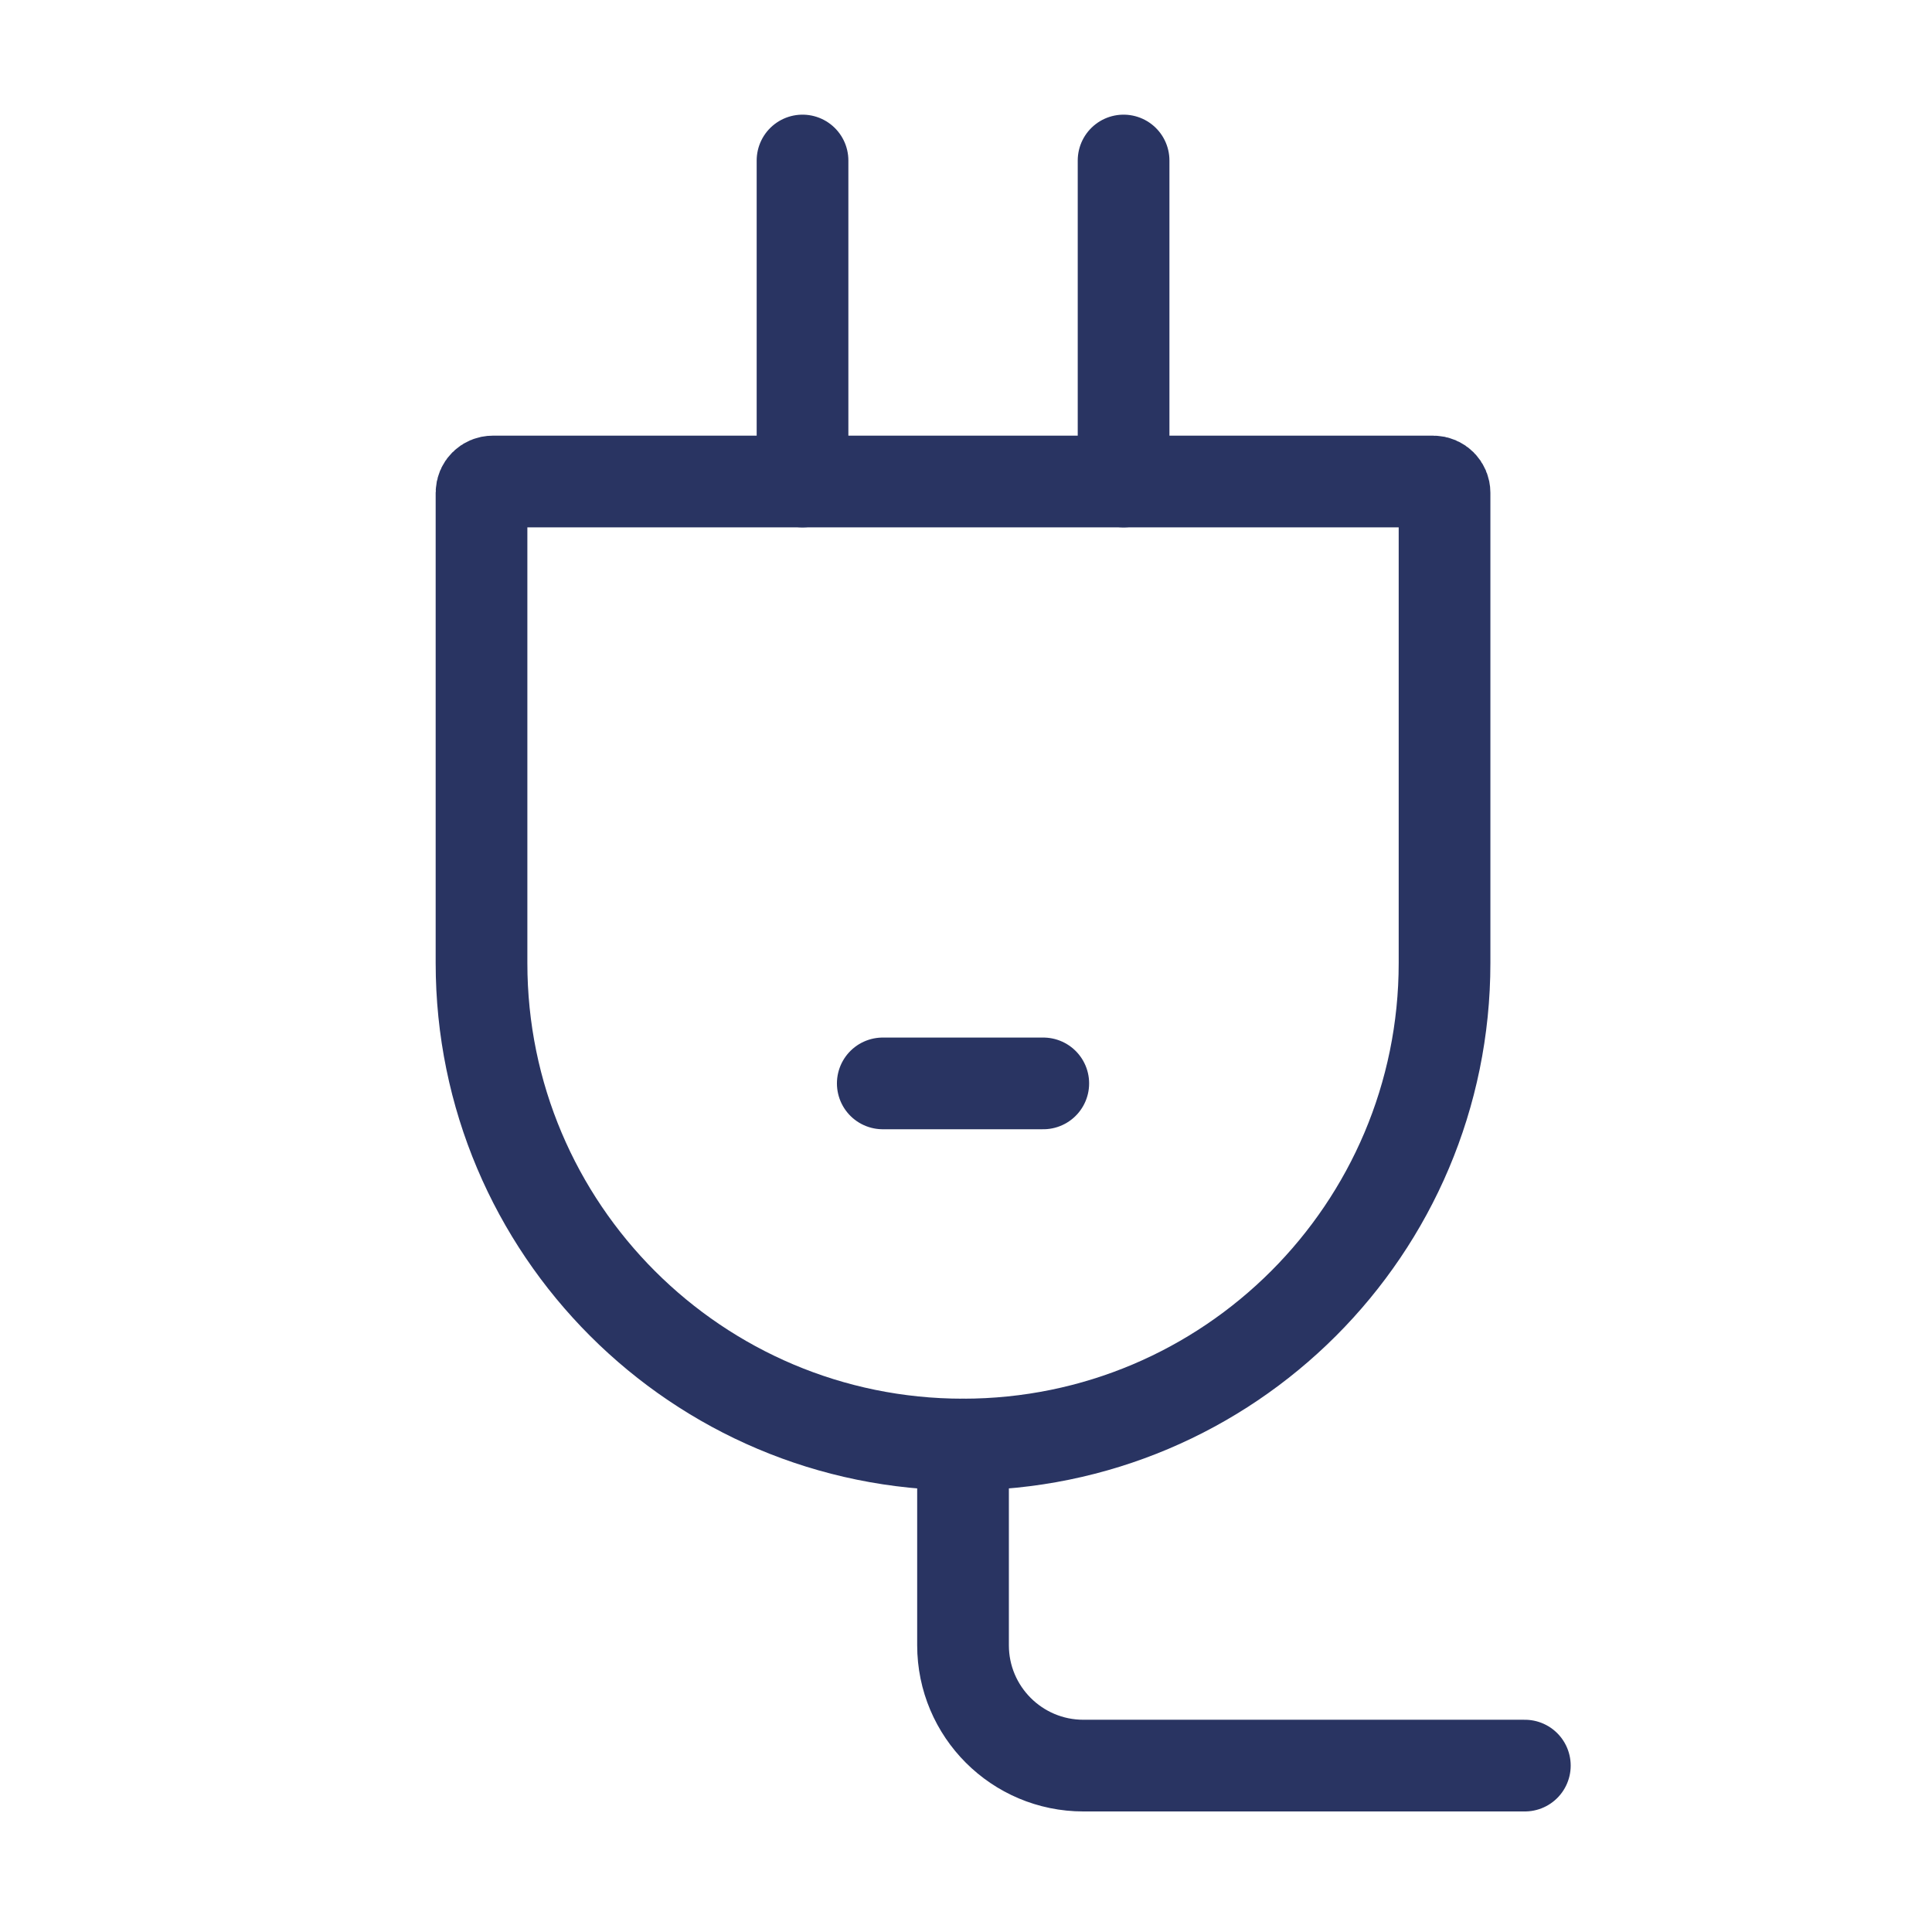
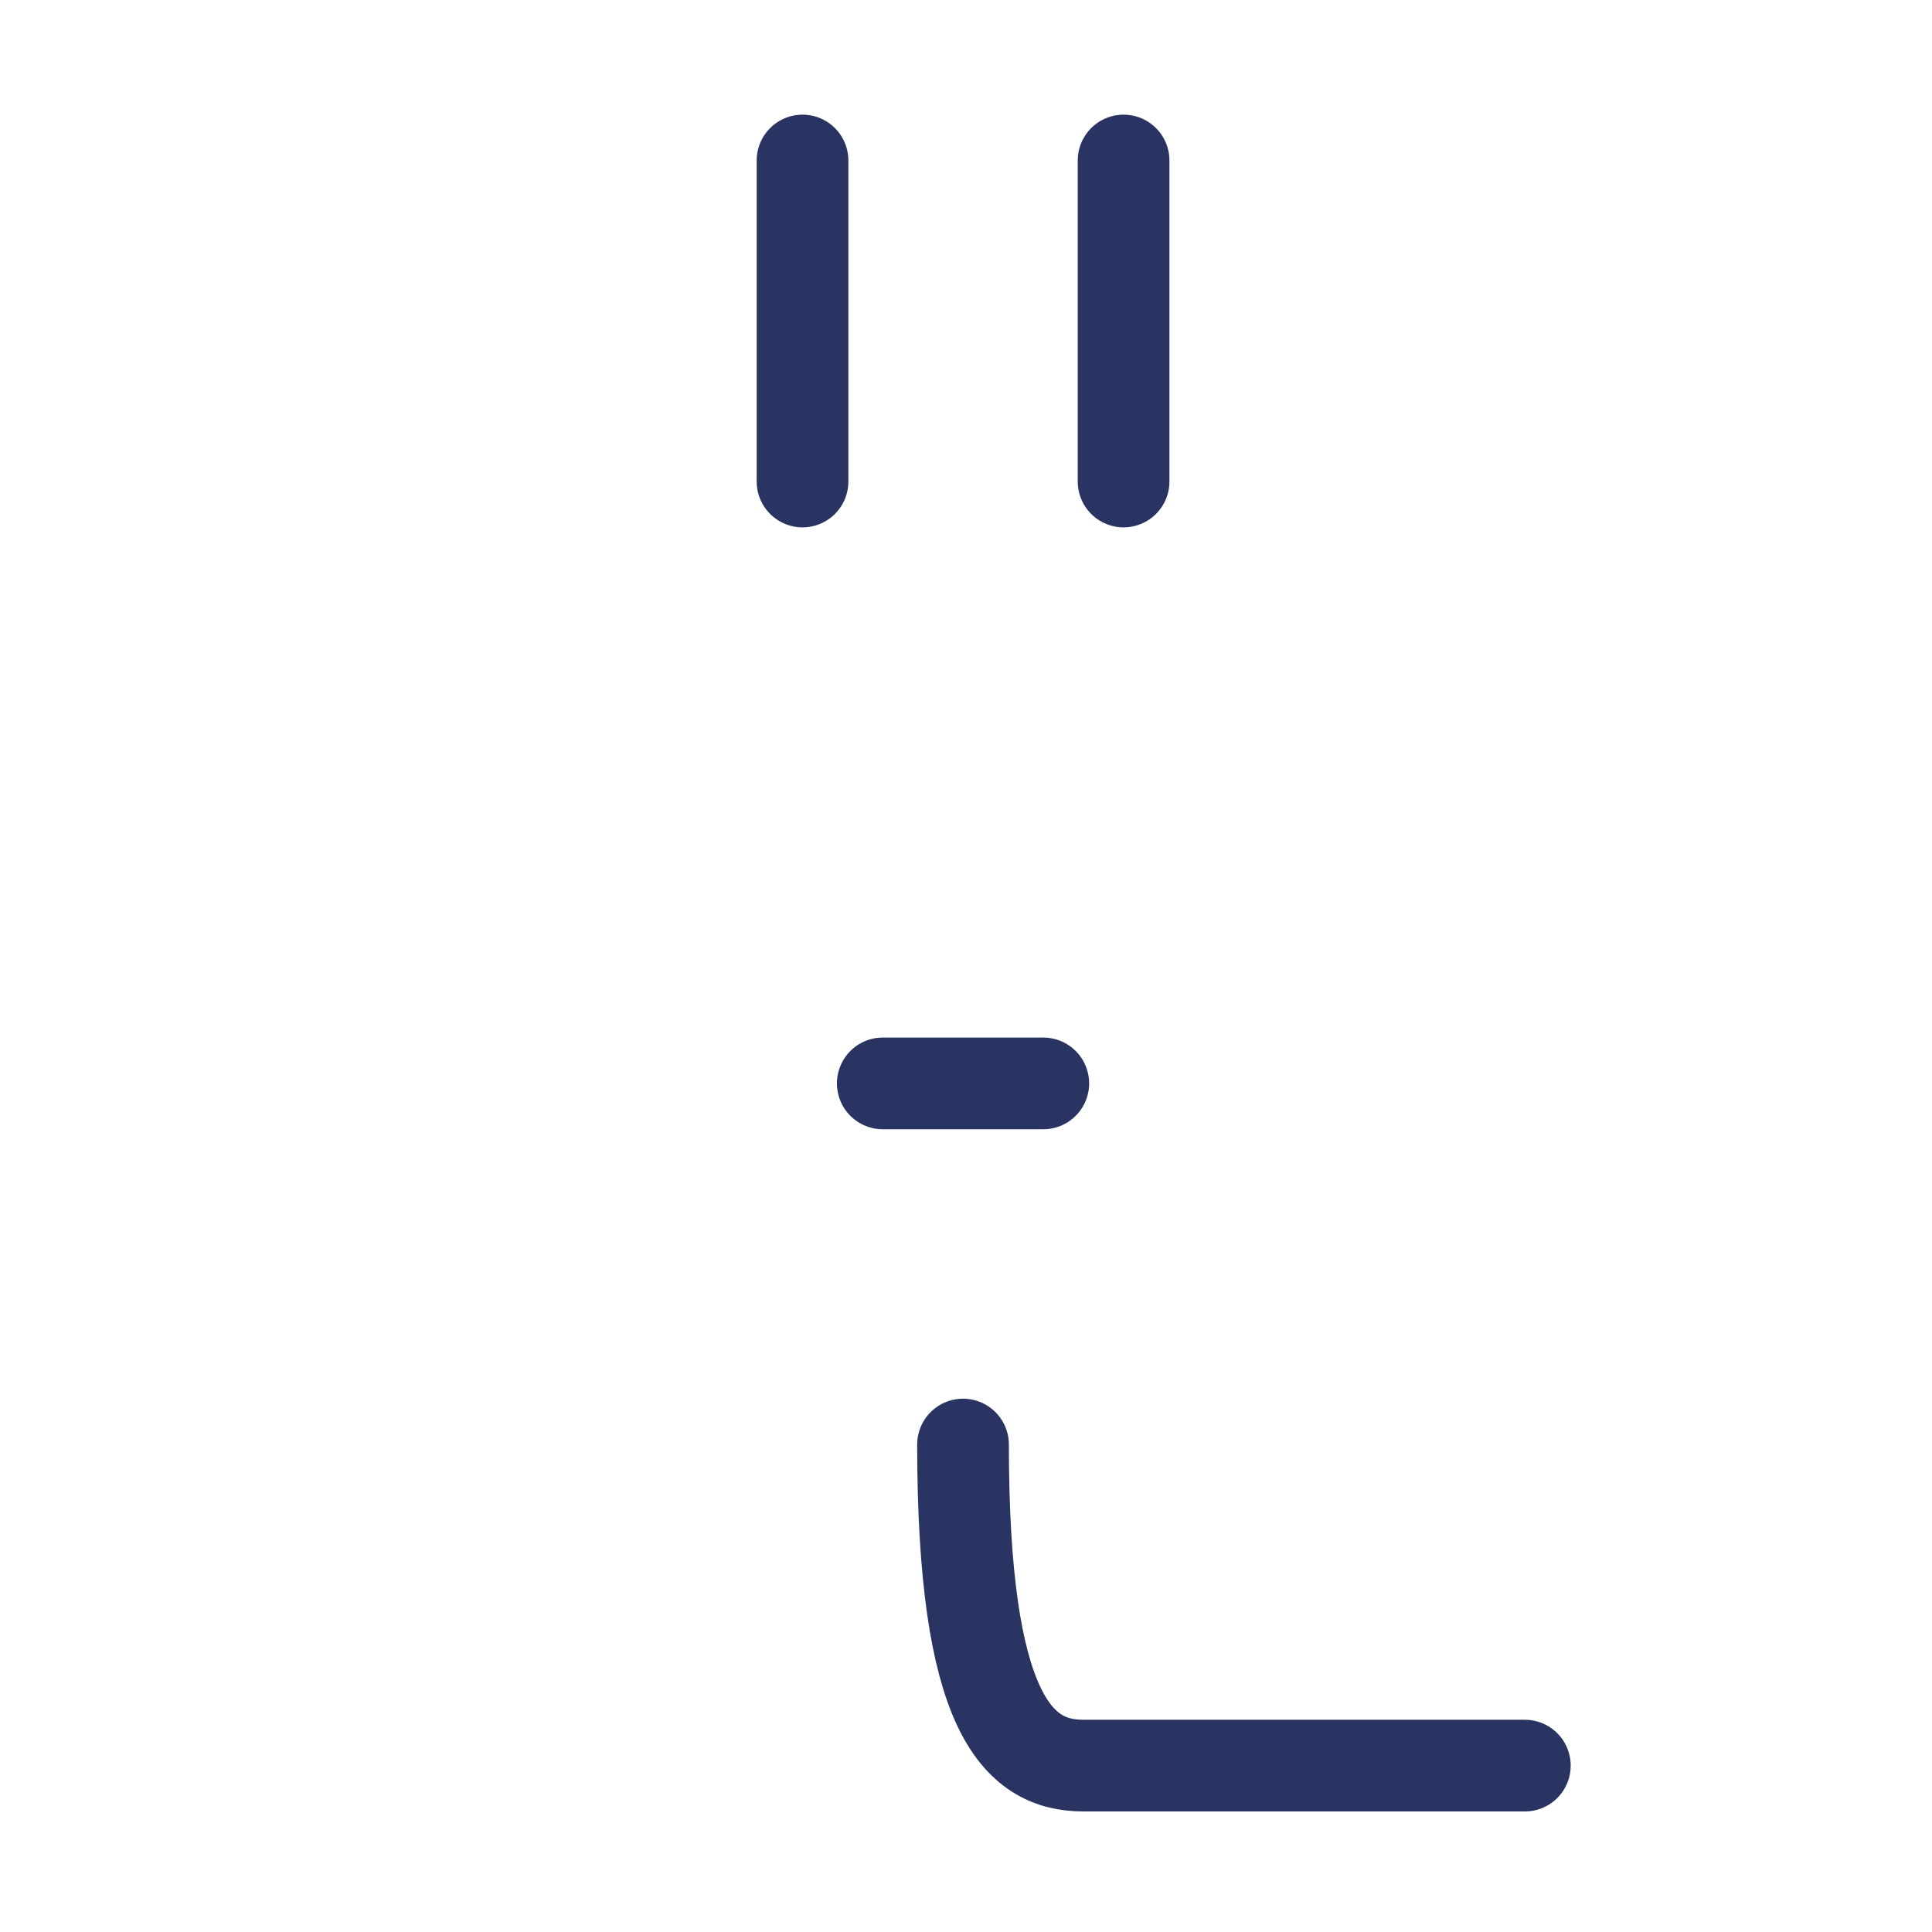
<svg xmlns="http://www.w3.org/2000/svg" width="39" height="39" viewBox="0 0 39 39" fill="none">
-   <path d="M9.72 9.947C9.72 9.822 9.821 9.72 9.947 9.72H28.933C29.058 9.72 29.16 9.822 29.16 9.947V19.44C29.16 24.809 24.808 29.16 19.44 29.16C14.072 29.16 9.72 24.809 9.72 19.44V9.947Z" stroke="#293462" stroke-width="1.851" />
  <path d="M16.2 9.72V3.24" stroke="#293462" stroke-width="1.851" stroke-linecap="round" stroke-linejoin="round" />
  <path d="M22.681 9.72V3.24" stroke="#293462" stroke-width="1.851" stroke-linecap="round" stroke-linejoin="round" />
  <path d="M17.82 21.87H21.06" stroke="#293462" stroke-width="1.851" stroke-linecap="round" stroke-linejoin="round" />
-   <path d="M19.44 29.16V33.211C19.44 34.553 20.528 35.641 21.87 35.641H30.781" stroke="#293462" stroke-width="1.851" stroke-linecap="round" stroke-linejoin="round" />
+   <path d="M19.44 29.16C19.44 34.553 20.528 35.641 21.87 35.641H30.781" stroke="#293462" stroke-width="1.851" stroke-linecap="round" stroke-linejoin="round" />
</svg>